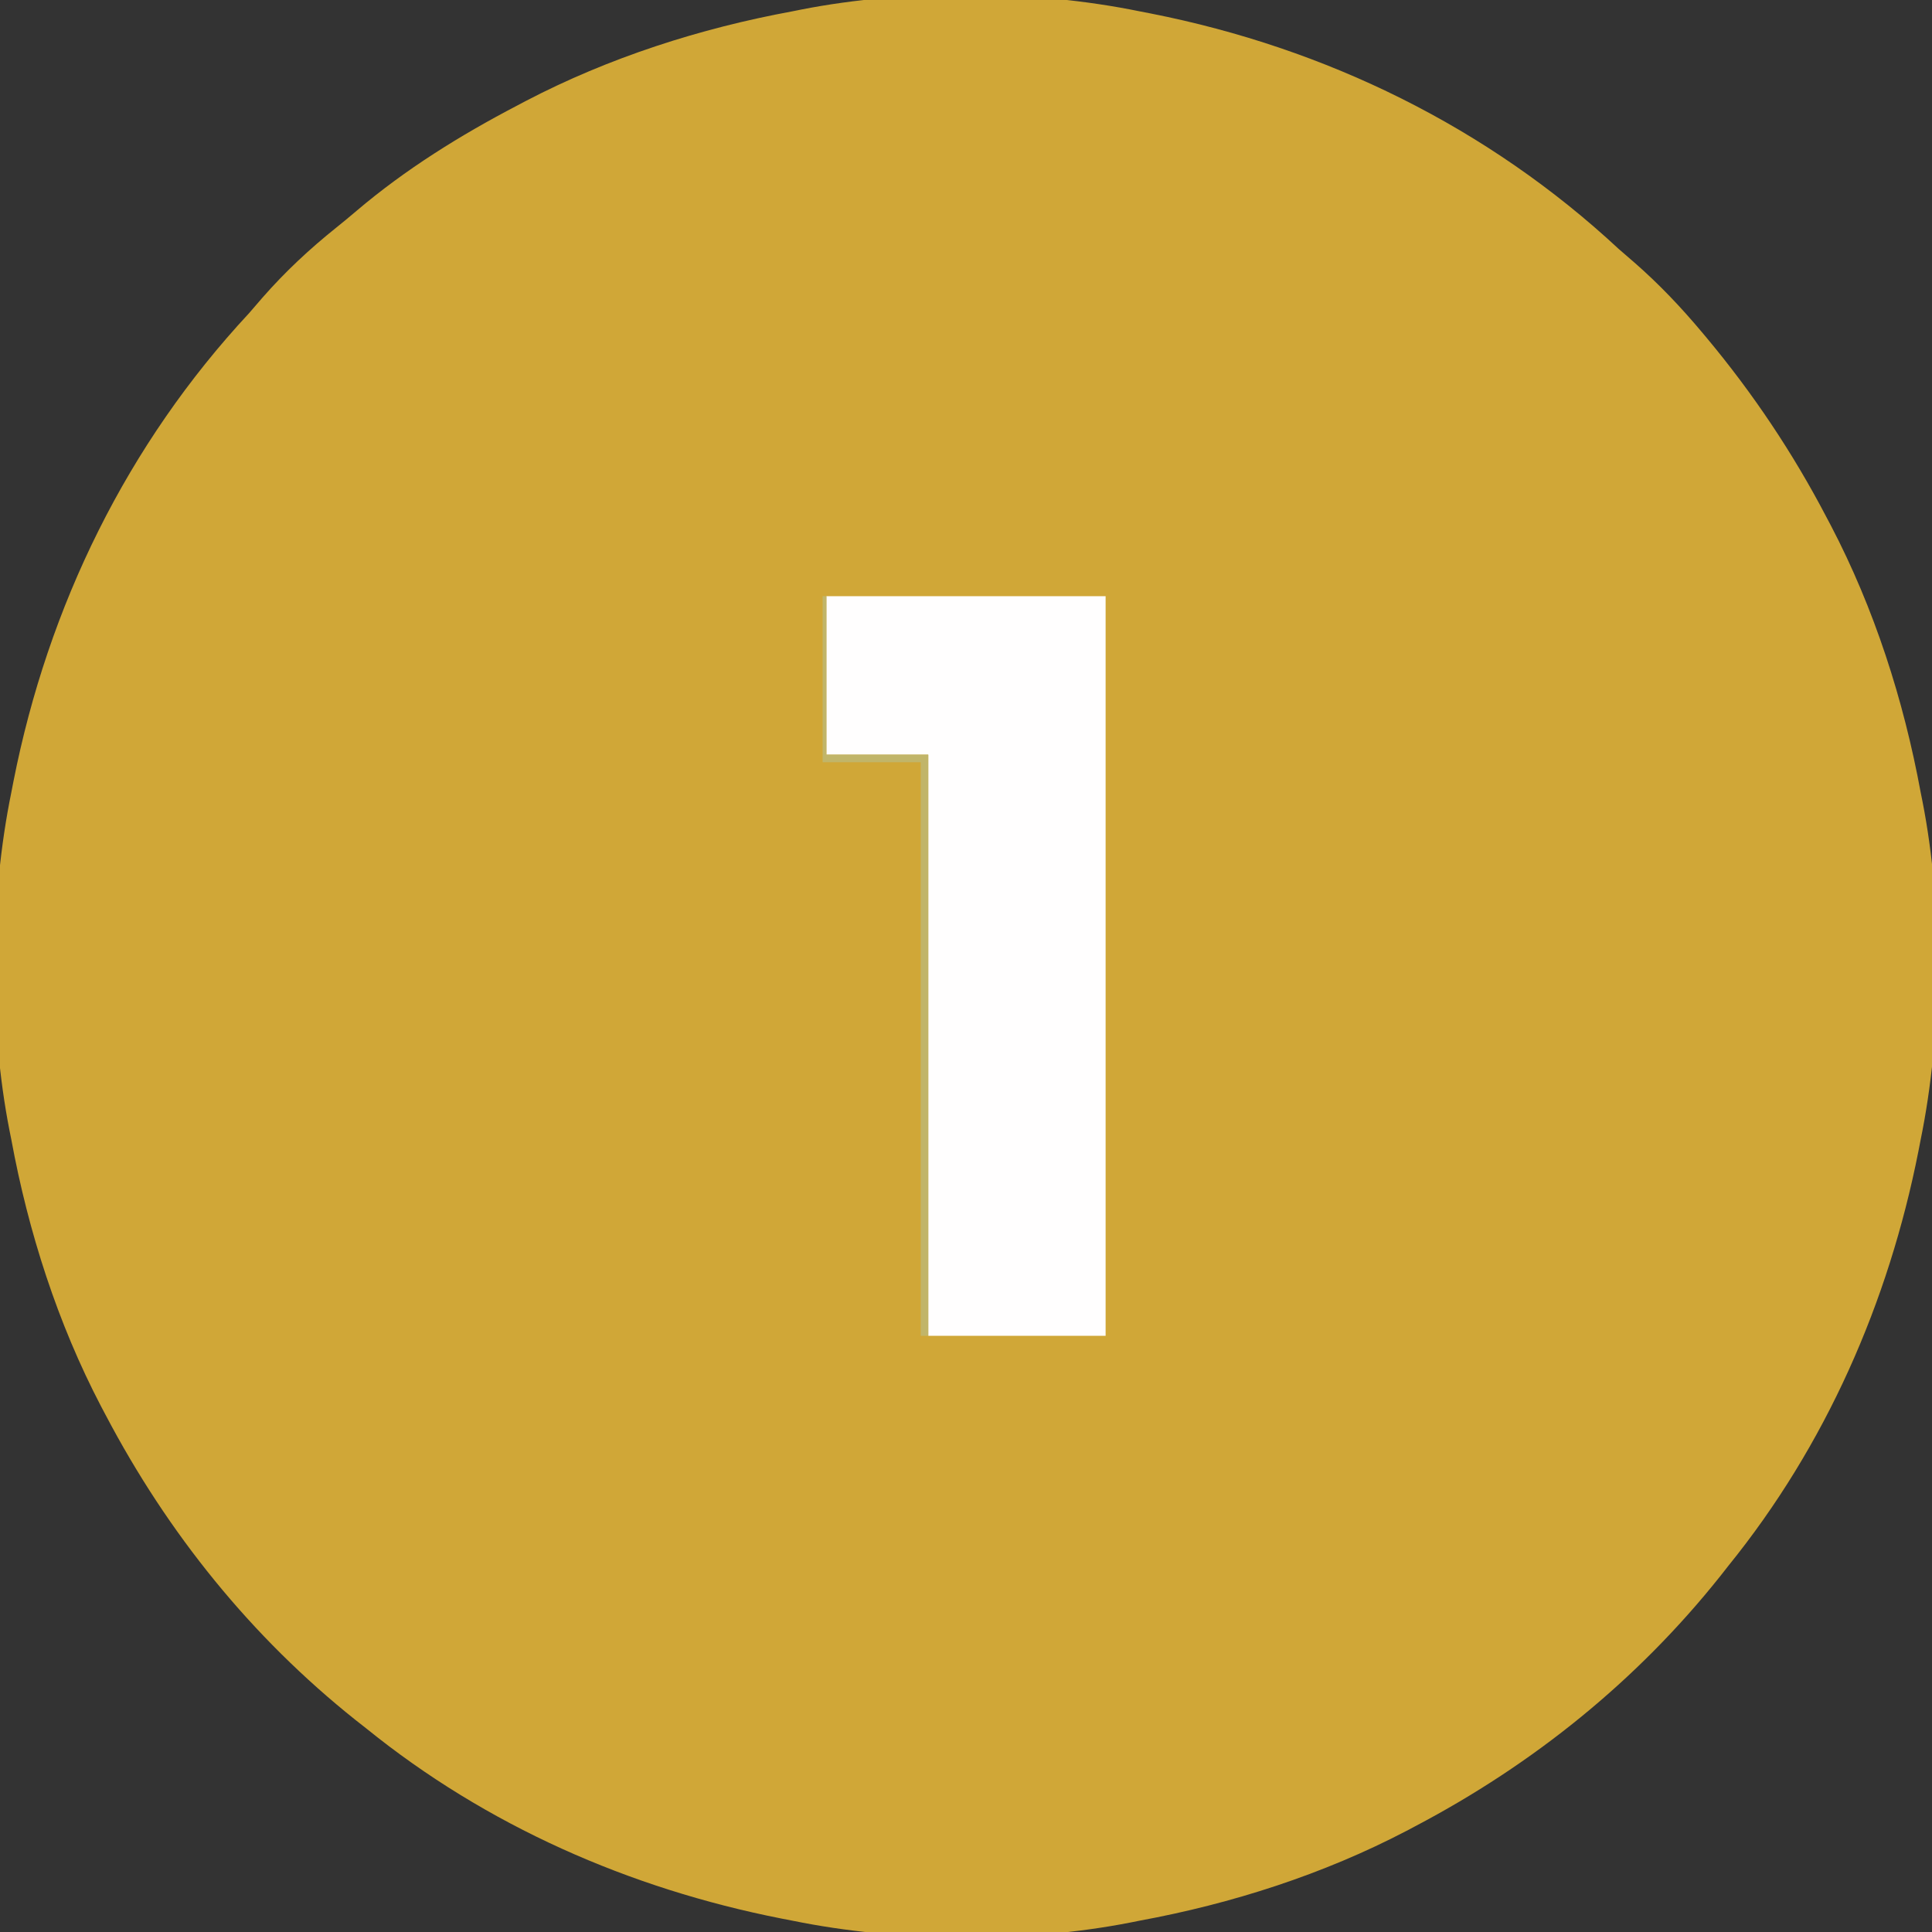
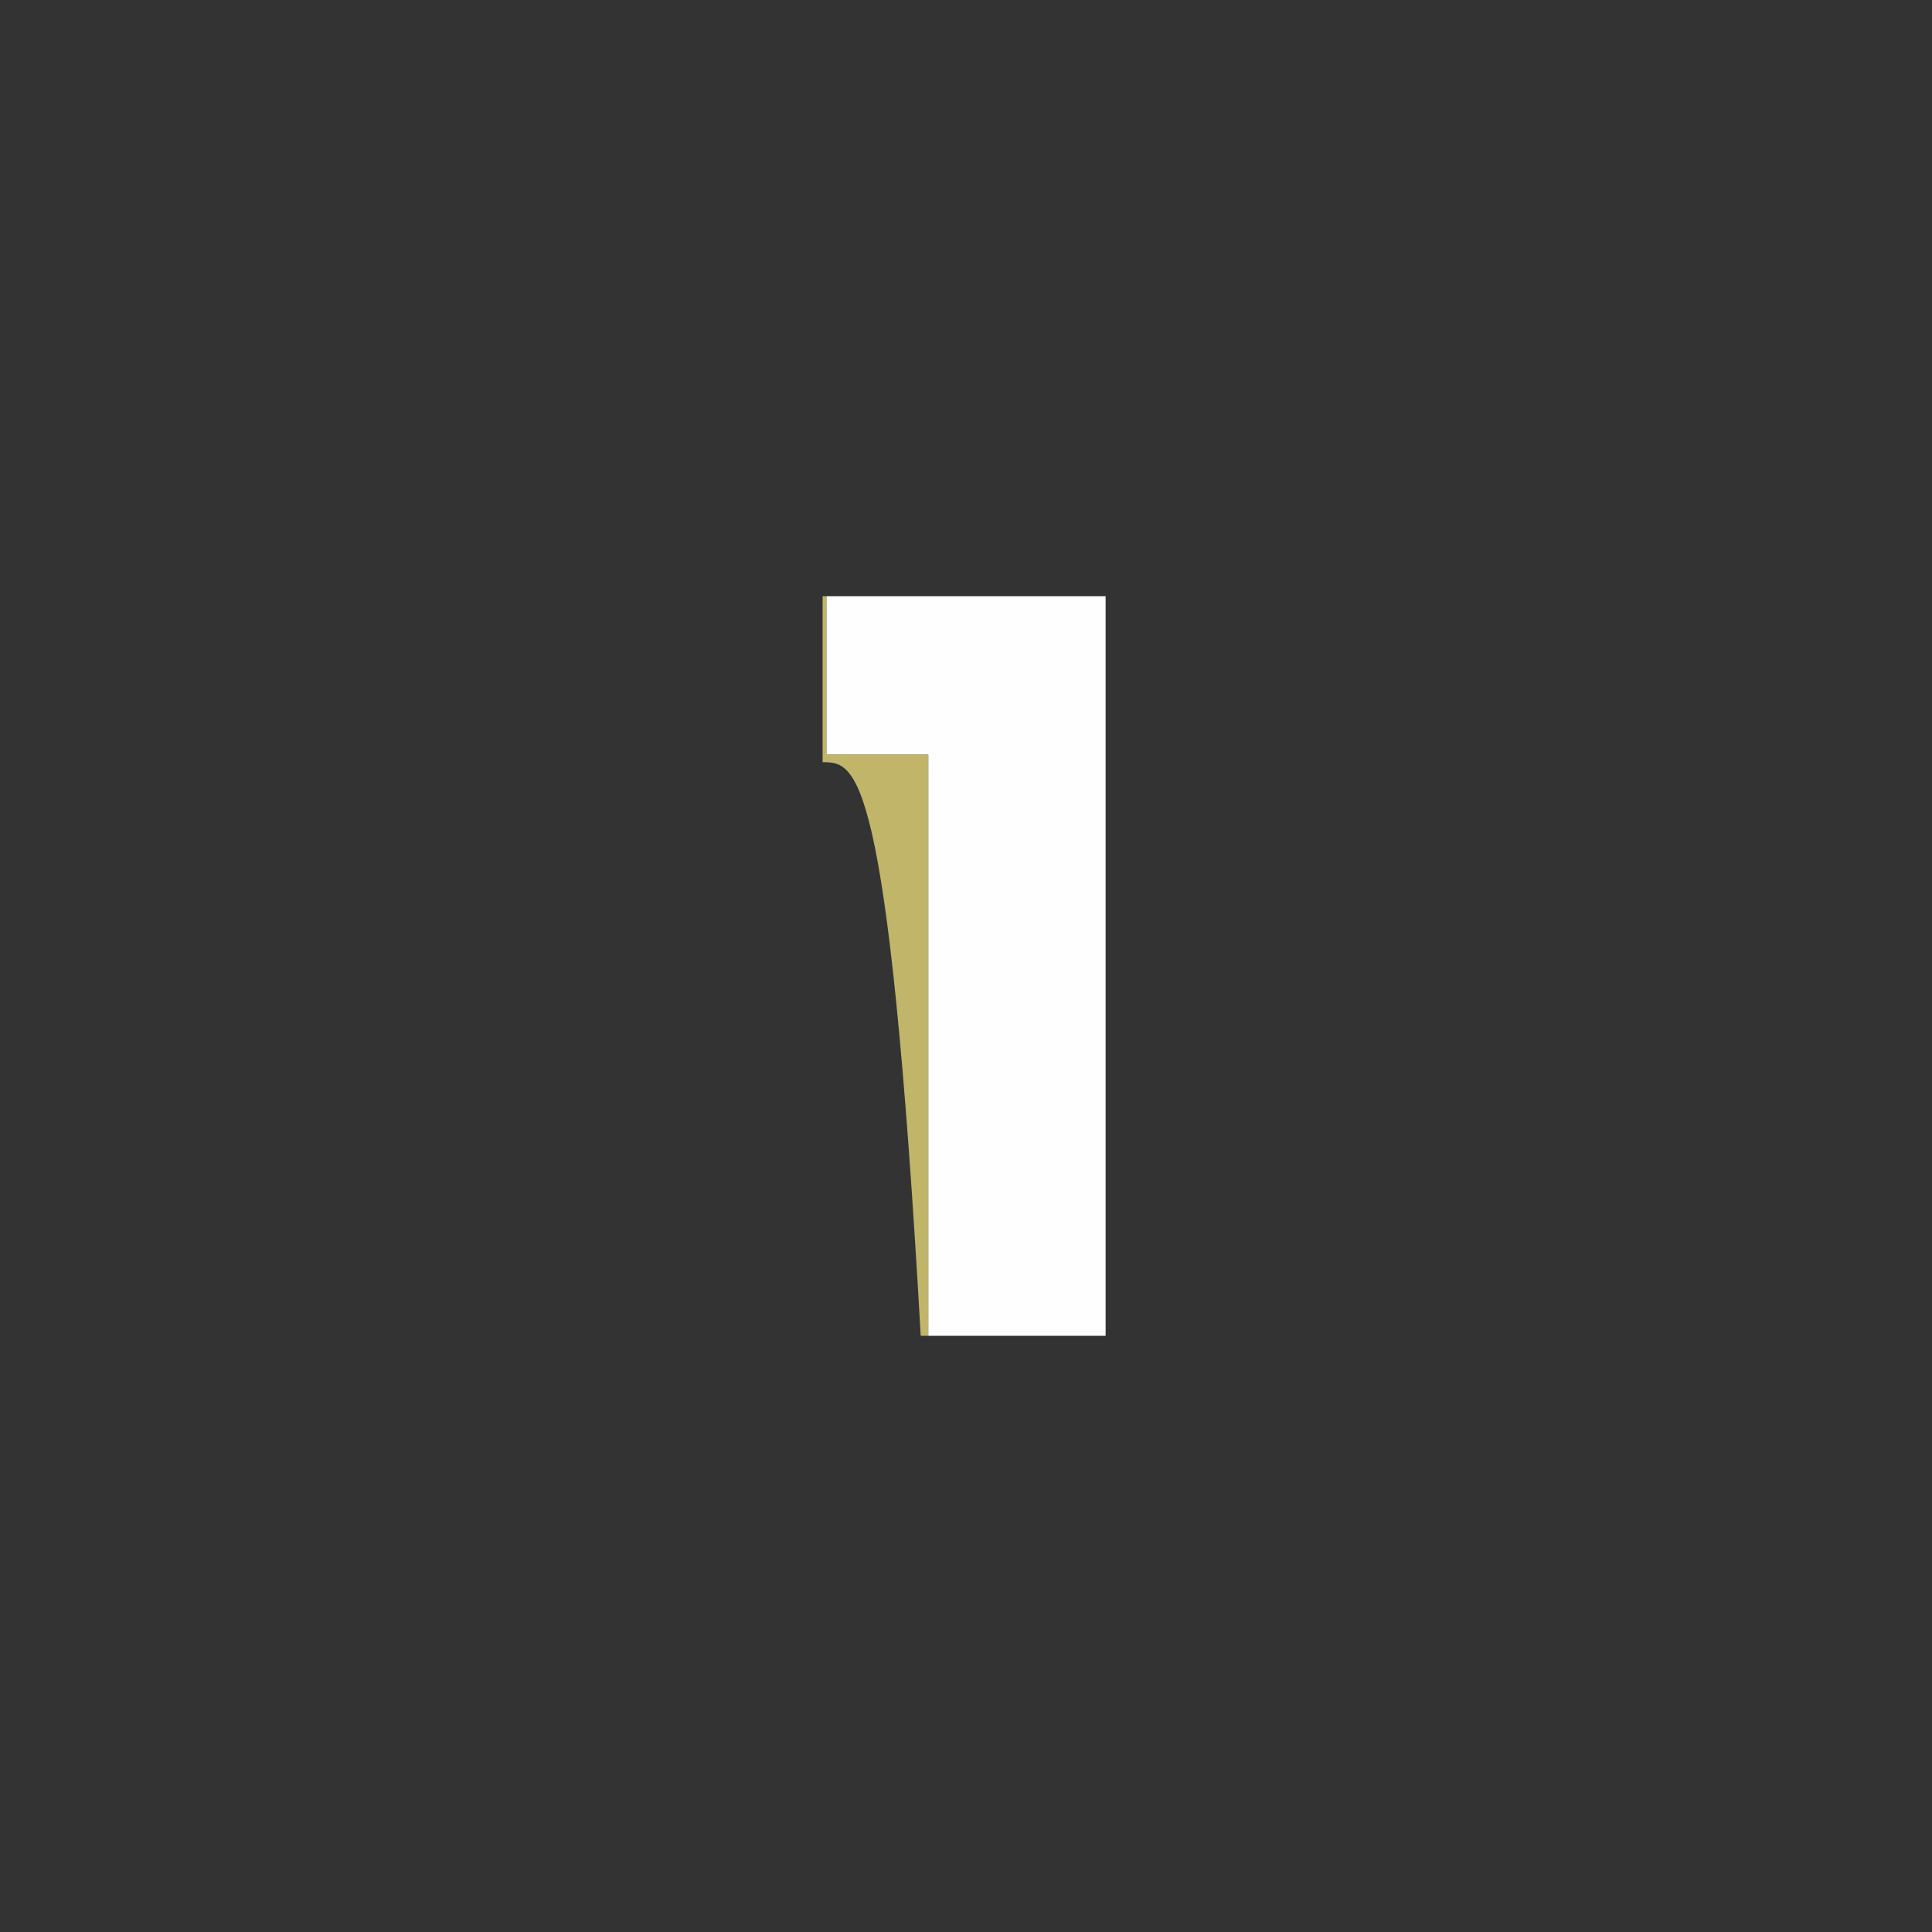
<svg xmlns="http://www.w3.org/2000/svg" width="512" height="512">
  <rect width="100%" height="100%" fill="#333333" stroke="none" />
-   <path d="M0 0 C0.997 0.193 1.993 0.387 3.02 0.586 C49.474 9.765 92.276 30.693 127 63 C128.392 64.213 129.787 65.422 131.188 66.625 C137.657 72.276 143.485 78.42 149 85 C149.424 85.505 149.848 86.01 150.285 86.53 C162.553 101.233 173.133 117.027 182 134 C182.591 135.117 182.591 135.117 183.194 136.256 C194.722 158.313 202.5 182.551 207 207 C207.161 207.801 207.322 208.601 207.487 209.426 C212.979 237.504 212.734 270.99 207 299 C206.807 299.997 206.613 300.993 206.414 302.02 C198.474 342.203 181.833 380.107 156 412 C155.297 412.895 154.595 413.789 153.871 414.711 C131.814 442.415 104.301 464.548 73 481 C72.251 481.397 71.502 481.794 70.73 482.203 C48.679 493.727 24.443 501.502 0 506 C-0.801 506.161 -1.601 506.322 -2.426 506.487 C-30.504 511.979 -63.99 511.734 -92 506 C-93.495 505.71 -93.495 505.71 -95.02 505.414 C-135.203 497.474 -173.107 480.833 -205 455 C-205.895 454.297 -206.789 453.595 -207.711 452.871 C-235.415 430.814 -257.548 403.301 -274 372 C-274.397 371.251 -274.794 370.502 -275.203 369.73 C-286.727 347.679 -294.502 323.443 -299 299 C-299.241 297.799 -299.241 297.799 -299.487 296.574 C-304.979 268.496 -304.734 235.01 -299 207 C-298.71 205.505 -298.71 205.505 -298.414 203.98 C-289.235 157.524 -268.306 114.727 -236 80 C-234.808 78.629 -233.62 77.254 -232.438 75.875 C-226.417 69.001 -219.962 62.985 -212.828 57.273 C-211.026 55.825 -209.242 54.353 -207.484 52.852 C-194.558 41.868 -180.011 32.842 -165 25 C-164.255 24.606 -163.511 24.212 -162.744 23.806 C-140.687 12.278 -116.449 4.5 -92 0 C-91.199 -0.161 -90.399 -0.322 -89.574 -0.487 C-61.496 -5.979 -28.01 -5.734 0 0 Z " fill="#D0A737" transform="translate(302,3)" />
  <path d="M0 0 C24.42 0 48.84 0 74 0 C74 64.68 74 129.36 74 196 C58.49 196 42.98 196 27 196 C27 145.18 27 94.36 27 42 C18.09 42 9.18 42 0 42 C0 28.14 0 14.28 0 0 Z " fill="#FFFEFE" transform="translate(219,158)" />
-   <path d="M0 0 C0.33 0 0.66 0 1 0 C1 13.86 1 27.72 1 42 C9.91 42 18.82 42 28 42 C28 92.82 28 143.64 28 196 C27.34 196 26.68 196 26 196 C26 145.84 26 95.68 26 44 C17.42 44 8.84 44 0 44 C0 29.48 0 14.96 0 0 Z " fill="#C1B569" transform="translate(218,158)" />
+   <path d="M0 0 C0.33 0 0.66 0 1 0 C1 13.86 1 27.72 1 42 C9.91 42 18.82 42 28 42 C28 92.82 28 143.64 28 196 C27.34 196 26.68 196 26 196 C17.42 44 8.84 44 0 44 C0 29.48 0 14.96 0 0 Z " fill="#C1B569" transform="translate(218,158)" />
</svg>